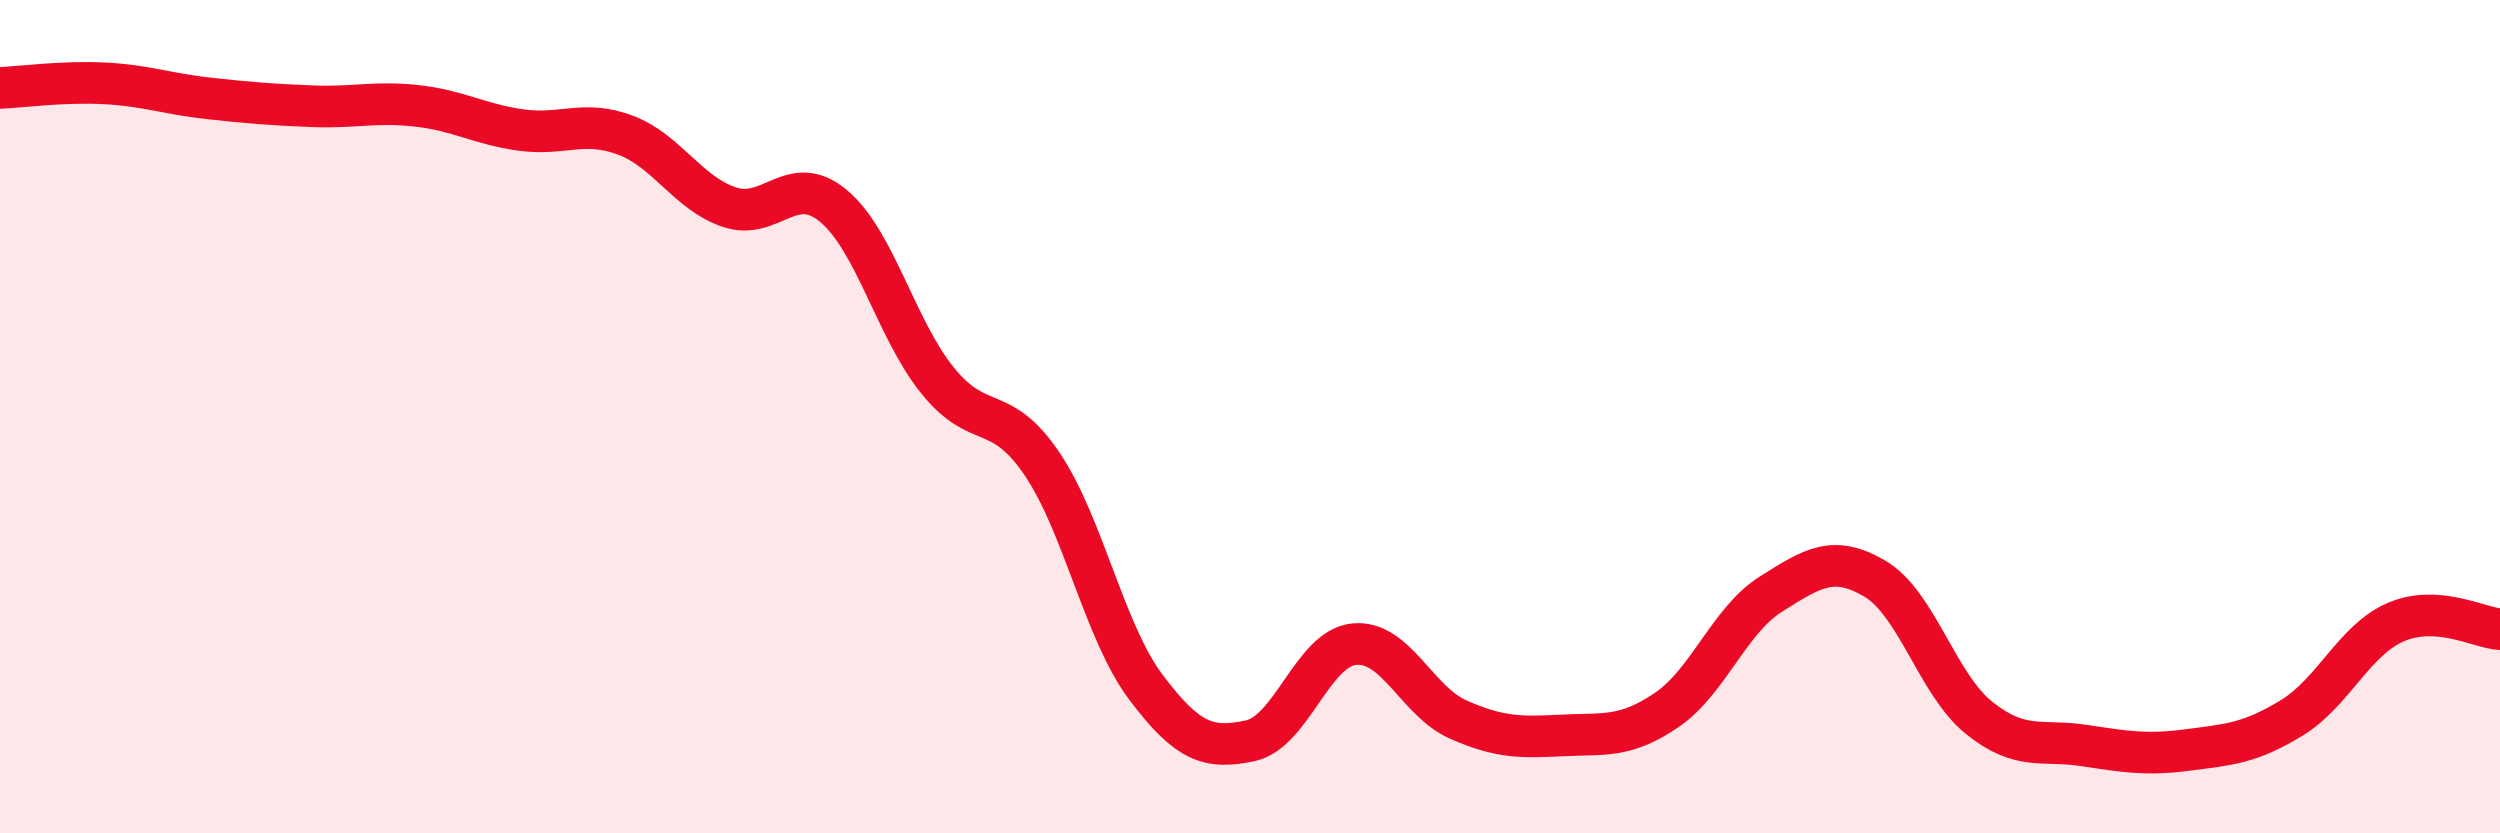
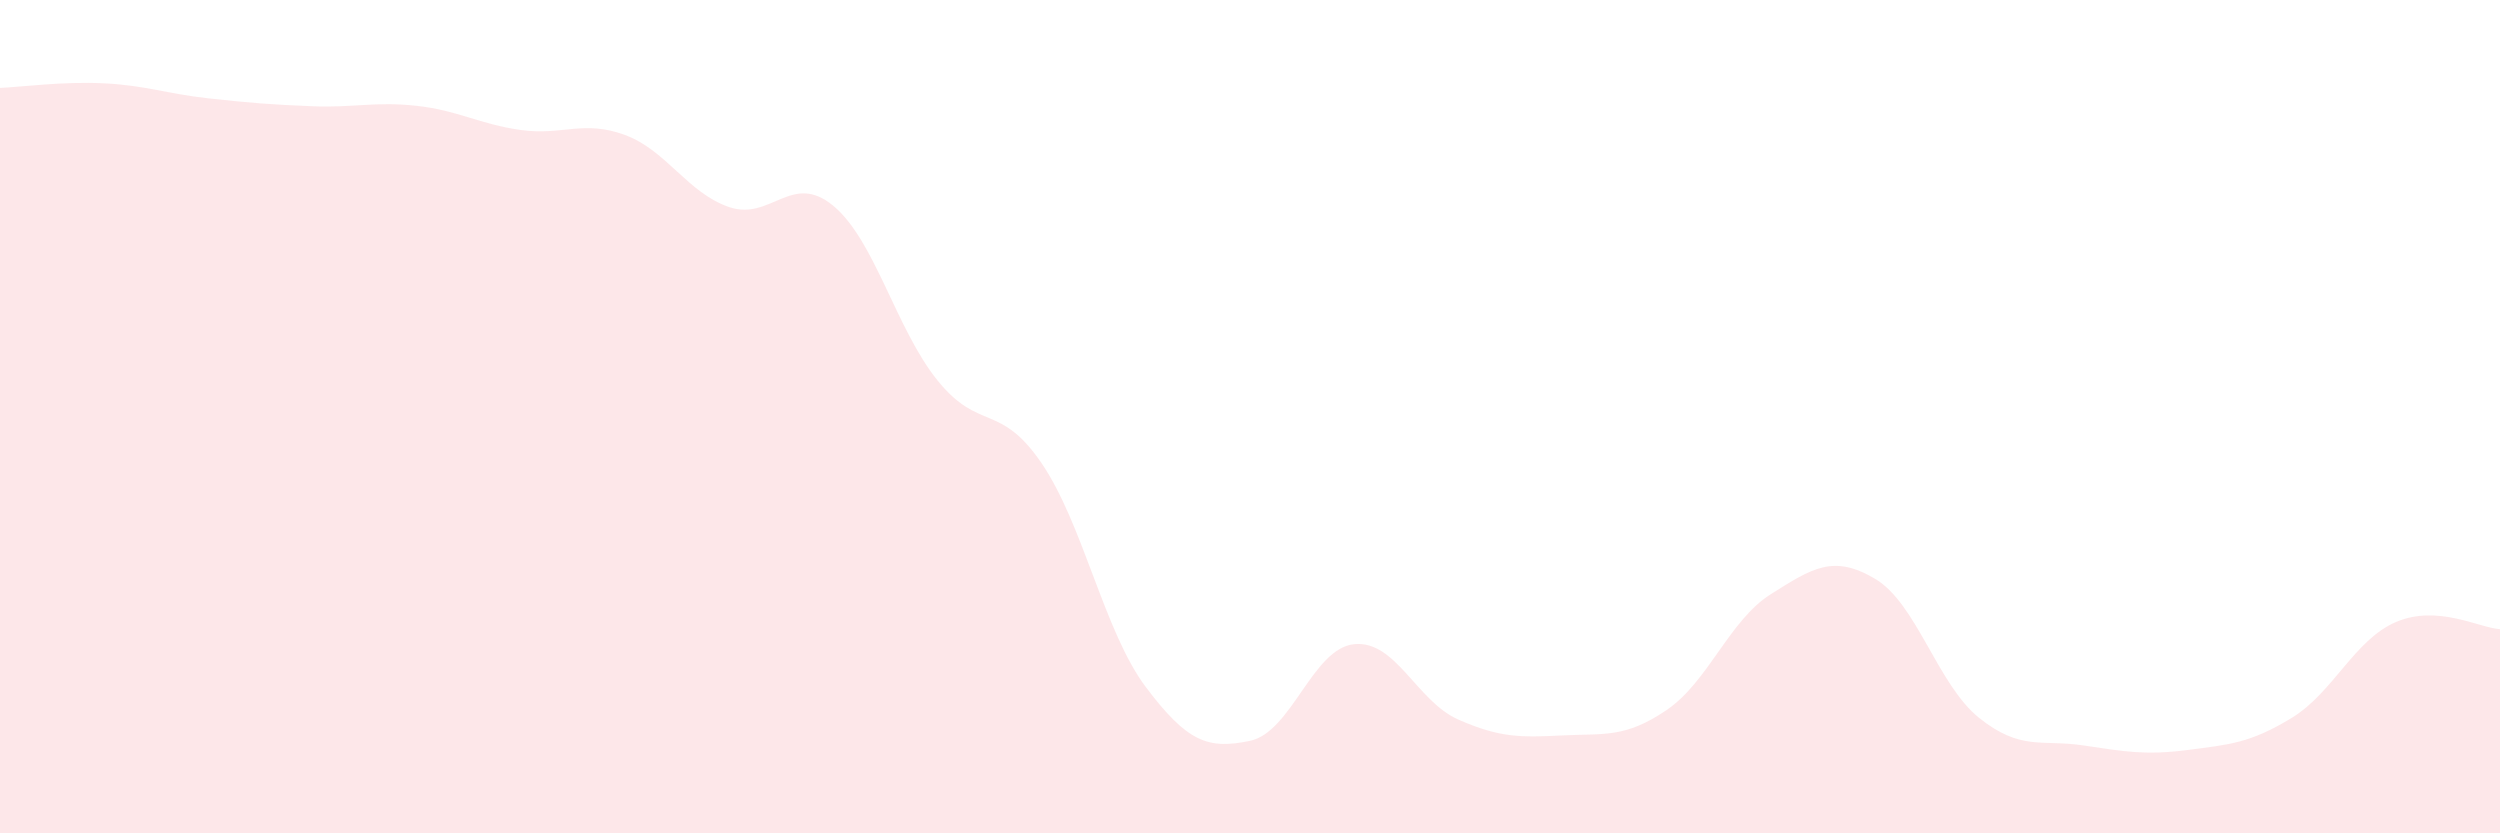
<svg xmlns="http://www.w3.org/2000/svg" width="60" height="20" viewBox="0 0 60 20">
  <path d="M 0,2.11 C 0.5,2.09 1.5,1.95 2.5,2 C 3.5,2.05 4,2.25 5,2.36 C 6,2.47 6.5,2.51 7.5,2.55 C 8.5,2.59 9,2.43 10,2.54 C 11,2.65 11.5,2.98 12.5,3.12 C 13.5,3.26 14,2.87 15,3.24 C 16,3.61 16.5,4.63 17.5,4.97 C 18.5,5.31 19,4.11 20,4.94 C 21,5.77 21.5,7.89 22.5,9.13 C 23.5,10.37 24,9.65 25,11.12 C 26,12.59 26.5,15.16 27.5,16.49 C 28.5,17.82 29,17.99 30,17.78 C 31,17.57 31.5,15.56 32.5,15.46 C 33.5,15.36 34,16.83 35,17.27 C 36,17.71 36.5,17.7 37.5,17.65 C 38.5,17.6 39,17.72 40,17.04 C 41,16.36 41.5,14.89 42.5,14.26 C 43.5,13.63 44,13.3 45,13.89 C 46,14.48 46.5,16.43 47.5,17.23 C 48.5,18.03 49,17.74 50,17.89 C 51,18.04 51.5,18.13 52.5,18 C 53.5,17.87 54,17.84 55,17.23 C 56,16.62 56.5,15.36 57.5,14.93 C 58.5,14.5 59.5,15.07 60,15.1L60 20L0 20Z" fill="#EB0A25" opacity="0.1" stroke-linecap="round" stroke-linejoin="round" />
-   <path d="M 0,2.11 C 0.5,2.09 1.5,1.95 2.5,2 C 3.5,2.05 4,2.25 5,2.36 C 6,2.47 6.5,2.51 7.5,2.55 C 8.5,2.59 9,2.43 10,2.54 C 11,2.65 11.5,2.98 12.5,3.12 C 13.5,3.26 14,2.87 15,3.24 C 16,3.61 16.5,4.63 17.5,4.97 C 18.5,5.31 19,4.11 20,4.94 C 21,5.77 21.5,7.89 22.5,9.13 C 23.5,10.37 24,9.65 25,11.12 C 26,12.59 26.5,15.16 27.5,16.49 C 28.5,17.82 29,17.99 30,17.78 C 31,17.57 31.5,15.56 32.5,15.46 C 33.5,15.36 34,16.83 35,17.27 C 36,17.71 36.5,17.7 37.5,17.65 C 38.5,17.6 39,17.72 40,17.04 C 41,16.36 41.5,14.89 42.5,14.26 C 43.5,13.63 44,13.3 45,13.89 C 46,14.48 46.5,16.43 47.5,17.23 C 48.5,18.03 49,17.74 50,17.89 C 51,18.04 51.5,18.13 52.5,18 C 53.5,17.87 54,17.84 55,17.23 C 56,16.62 56.5,15.36 57.5,14.93 C 58.5,14.5 59.5,15.07 60,15.1" stroke="#EB0A25" stroke-width="1" fill="none" stroke-linecap="round" stroke-linejoin="round" />
</svg>